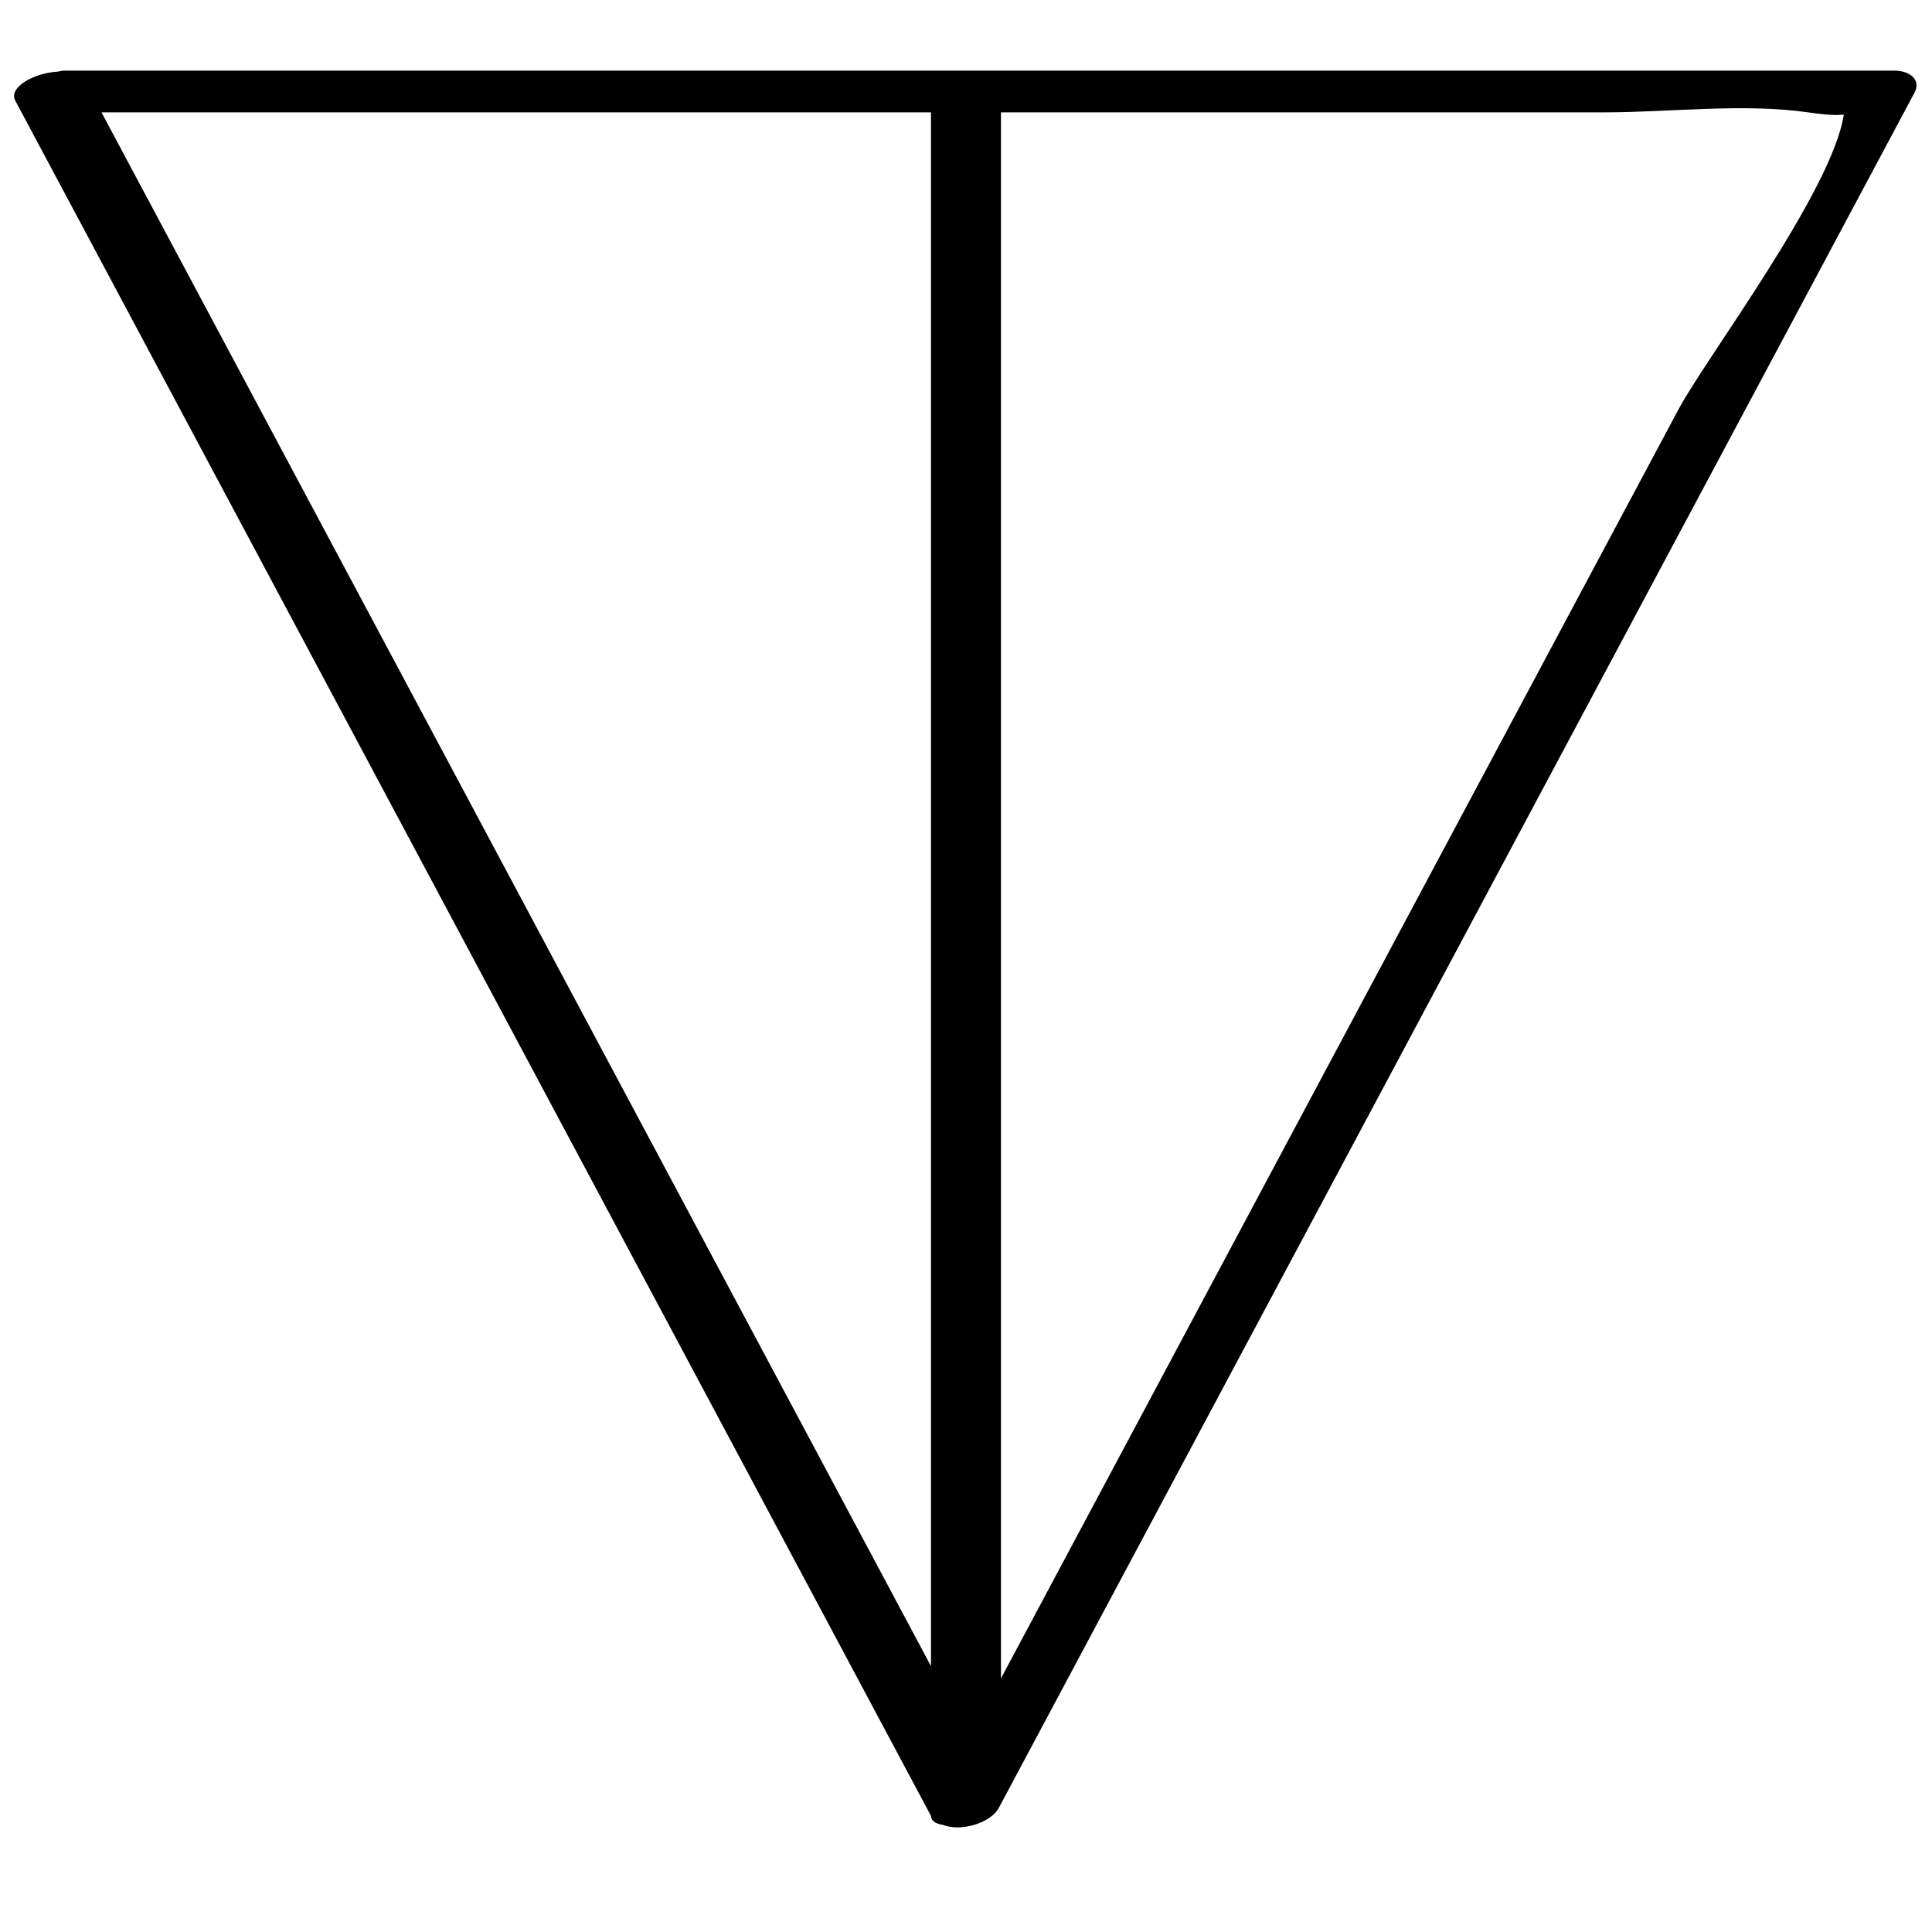
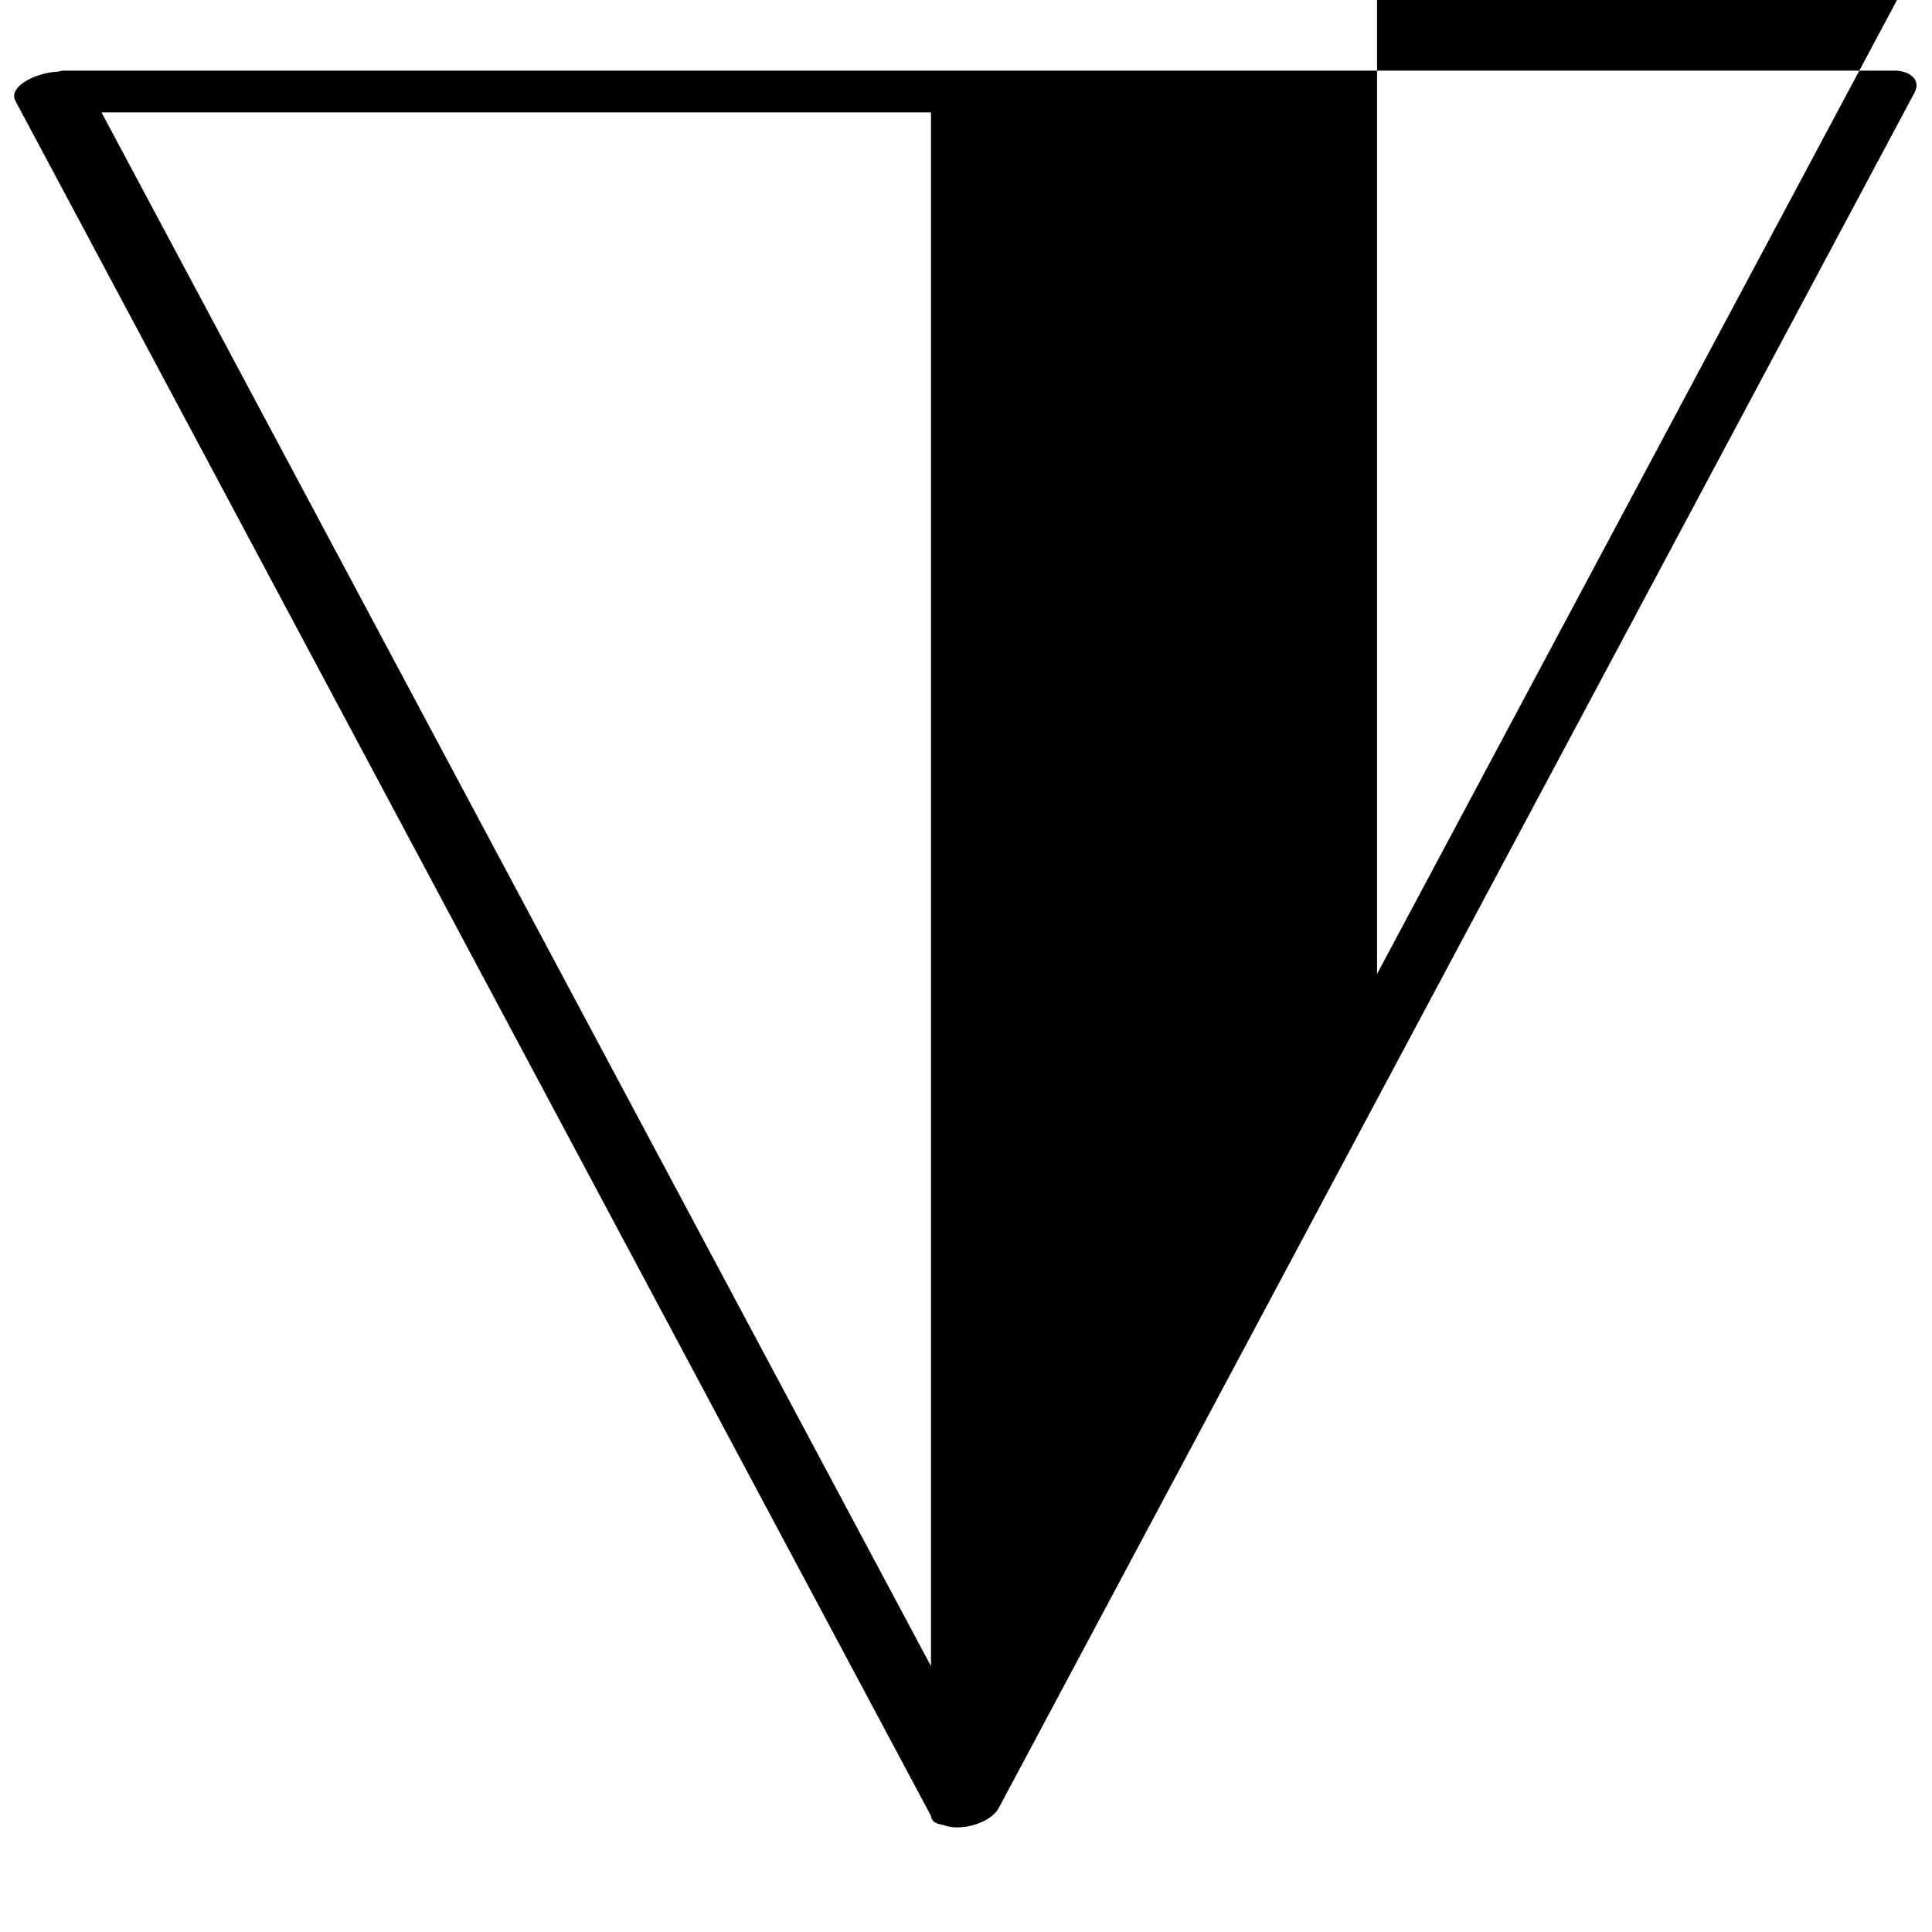
<svg xmlns="http://www.w3.org/2000/svg" enable-background="new 0 0 32 32" version="1.1" viewBox="0 0 32 32" xml:space="preserve">
  <g id="Outline_copy_2">
-     <path d="M31.387,1.17c-10.111,0-20.221,0-30.332,0c-0.03,0-0.063,0.01-0.095,0.016C0.577,1.205,0.131,1.44,0.255,1.671   c0.011,0.021,0.023,0.043,0.034,0.064c0.003,0.011,0.01,0.021,0.017,0.031c5.038,9.438,10.076,18.875,15.115,28.313   c0,0.082,0.079,0.129,0.194,0.146c0.3,0.121,0.795-0.031,0.928-0.28c5.055-9.469,10.111-18.938,15.166-28.408   C31.832,1.306,31.604,1.17,31.387,1.17z M1.681,1.861c4.58,0,9.159,0,13.739,0c0,8.579,0,17.157,0,25.736   C10.84,19.018,6.261,10.439,1.681,1.861z M22.808,16.132c-2.076,3.889-4.153,7.779-6.229,11.668c0-8.647,0-17.293,0-25.939   c3.331,0,6.661,0,9.992,0c1.077,0,2.306-0.154,3.377,0c0.326,0.047,0.497,0.051,0.591,0.036c-0.187,1.26-2.28,4.027-2.737,4.882   C26.138,9.896,24.473,13.014,22.808,16.132z" />
+     <path d="M31.387,1.17c-10.111,0-20.221,0-30.332,0c-0.03,0-0.063,0.01-0.095,0.016C0.577,1.205,0.131,1.44,0.255,1.671   c0.011,0.021,0.023,0.043,0.034,0.064c0.003,0.011,0.01,0.021,0.017,0.031c5.038,9.438,10.076,18.875,15.115,28.313   c0,0.082,0.079,0.129,0.194,0.146c0.3,0.121,0.795-0.031,0.928-0.28c5.055-9.469,10.111-18.938,15.166-28.408   C31.832,1.306,31.604,1.17,31.387,1.17z M1.681,1.861c4.58,0,9.159,0,13.739,0c0,8.579,0,17.157,0,25.736   C10.84,19.018,6.261,10.439,1.681,1.861z M22.808,16.132c0-8.647,0-17.293,0-25.939   c3.331,0,6.661,0,9.992,0c1.077,0,2.306-0.154,3.377,0c0.326,0.047,0.497,0.051,0.591,0.036c-0.187,1.26-2.28,4.027-2.737,4.882   C26.138,9.896,24.473,13.014,22.808,16.132z" />
  </g>
</svg>